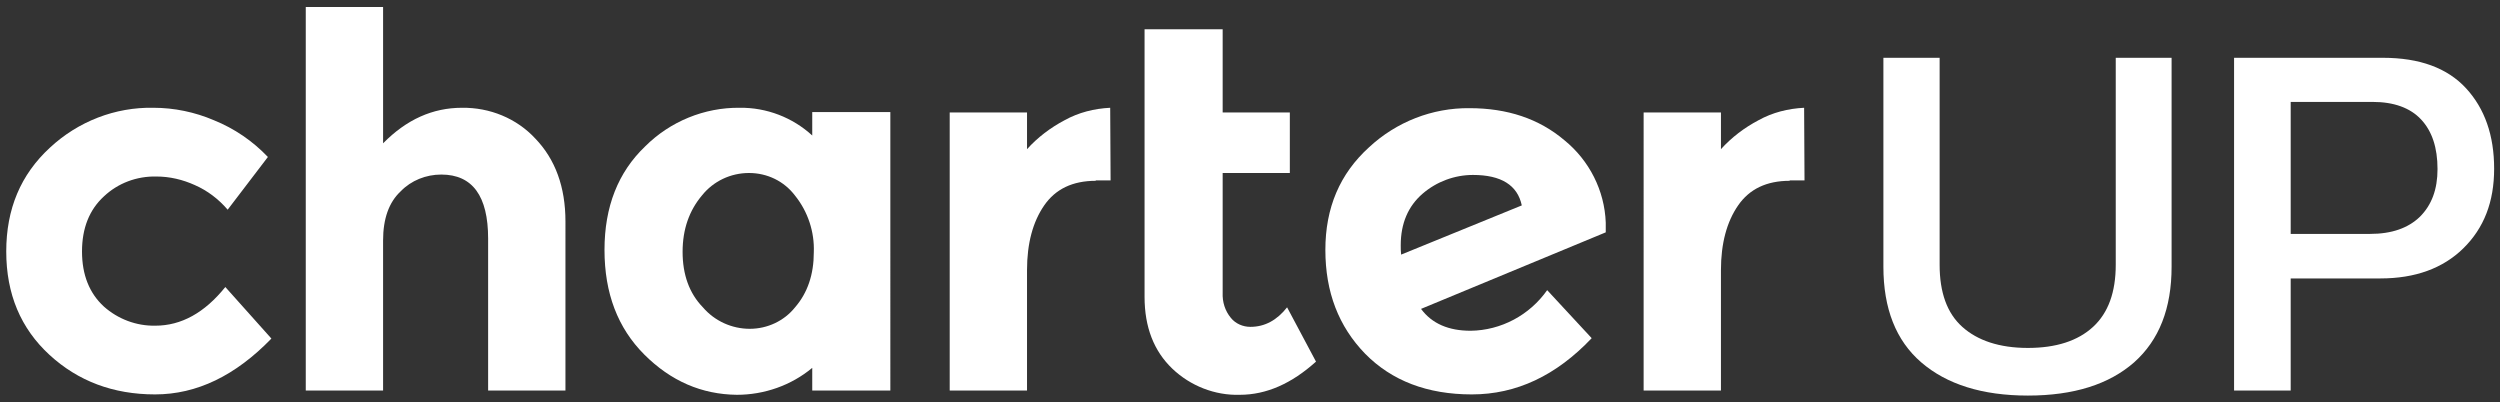
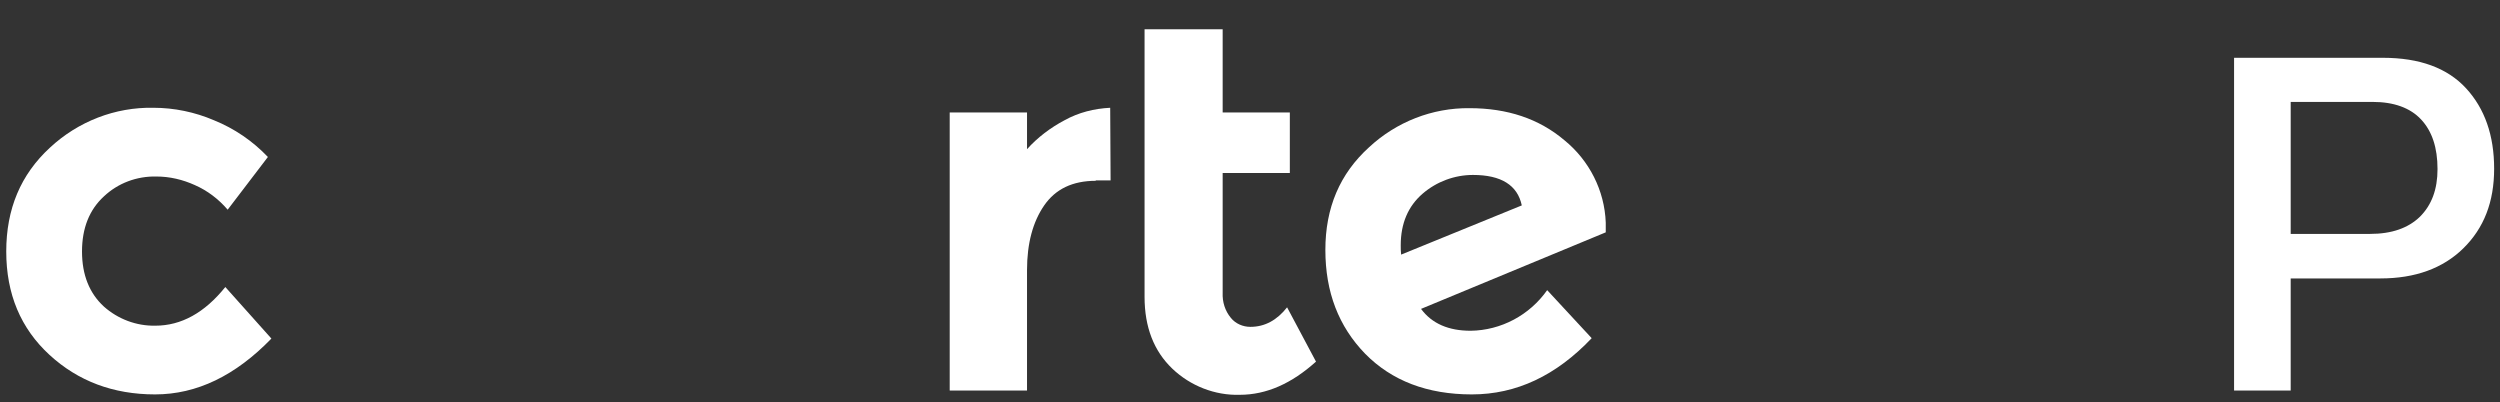
<svg xmlns="http://www.w3.org/2000/svg" version="1.1" id="Capa_1" x="0px" y="0px" viewBox="0 0 640.2 103" style="enable-background:new 0 0 640.2 103;" xml:space="preserve">
  <rect x="0" y="0" width="640.2" height="103" fill="#333333" stroke="none" />
  <style type="text/css">
	.st0{fill:#FFFFFF;}
</style>
  <path class="st0" d="M39.8,83.4c6.6,0,12.6-3.3,17.9-9.9l11.8,13.2C60.3,96.2,50.4,101,39.7,101s-19.7-3.4-27-10.1  C5.3,84.1,1.6,75.3,1.6,64.4s3.7-19.7,11.2-26.6c7.2-6.7,16.7-10.4,26.5-10.2c5.3,0,10.6,1.1,15.5,3.2c5.2,2.1,9.9,5.3,13.8,9.4  L58.3,53.7c-2.3-2.7-5.2-4.9-8.4-6.3c-3.1-1.4-6.4-2.2-9.9-2.2c-5-0.1-9.8,1.7-13.4,5.1c-3.7,3.4-5.6,8.1-5.6,14.1  s1.9,10.7,5.6,14.1C30.2,81.7,34.9,83.5,39.8,83.4z" />
-   <path class="st0" d="M98.1,61.6V100H78.3V1.8h19.8v34.9c6-6.1,12.7-9.1,20.2-9.1c7.1-0.1,14,2.7,18.8,7.9c5.1,5.3,7.7,12.4,7.7,21.2  V100H125V61.1c0-10.9-4-16.4-12-16.4c-3.9,0-7.7,1.5-10.4,4.3C99.6,51.8,98.1,56,98.1,61.6z" />
-   <path class="st0" d="M165,90.8c-6.8-6.8-10.2-15.7-10.2-26.8s3.5-19.9,10.4-26.5c6.4-6.4,15.2-10,24.2-9.9  c6.9-0.1,13.6,2.5,18.6,7.1v-6h20V100h-20v-5.8c-5.4,4.5-12.3,6.9-19.3,6.9C179.7,101,171.8,97.6,165,90.8z M174.8,64.5  c0,5.8,1.7,10.6,5.2,14.2c3,3.5,7.4,5.5,12,5.5c4.5,0,8.8-2,11.6-5.5c3.2-3.7,4.8-8.4,4.8-14.1c0.2-5.2-1.5-10.4-4.8-14.5  c-2.8-3.7-7.1-5.8-11.8-5.8s-9.1,2.1-12,5.7C176.5,53.9,174.8,58.7,174.8,64.5z" />
  <path class="st0" d="M280.6,46.3c-5.9,0-10.3,2.1-13.2,6.3c-2.9,4.2-4.4,9.7-4.4,16.6V100h-19.8V28.8H263v9.4c2.7-3,6-5.5,9.6-7.4  c3.6-2,7.6-3,11.7-3.2l0.1,18.6h-3.8V46.3z" />
  <path class="st0" d="M313.1,7.5v21.3h17.2v15.5h-17.2V75c-0.1,2.3,0.6,4.6,2.1,6.4c1.2,1.5,3.1,2.3,5,2.3c3.7,0,6.8-1.7,9.4-5  l7.4,13.9c-6.2,5.6-12.7,8.5-19.5,8.5c-6.4,0.2-12.7-2.3-17.3-6.7c-4.7-4.5-7.1-10.6-7.1-18.4V7.5H313.1z" />
  <path class="st0" d="M376.6,84.7c7.8-0.1,15.1-4,19.6-10.4l11.4,12.3c-9.1,9.6-19.3,14.4-30.7,14.4c-11.4,0-20.5-3.5-27.3-10.4  c-6.8-7-10.2-15.8-10.2-26.6s3.7-19.5,11.2-26.3c7-6.5,16.2-10.1,25.7-10c9.7,0,17.8,2.7,24.3,8.2c6.4,5.2,10.3,12.9,10.6,21.1v2.5  l-47.3,19.6C366.7,82.9,371,84.7,376.6,84.7z M377.2,44.8c-4.7,0-9.3,1.7-12.9,4.8c-3.7,3.2-5.6,7.6-5.6,13.2c0,0.8,0,1.6,0.1,2.4  l30.9-12.6C388.6,47.4,384.4,44.8,377.2,44.8L377.2,44.8z" />
-   <path class="st0" d="M458.3,46.3c-5.9,0-10.3,2.1-13.2,6.3c-2.9,4.2-4.4,9.7-4.4,16.6V100h-19.8V28.8h19.8v9.4c2.7-3,6-5.5,9.6-7.4  c3.6-2,7.6-3,11.7-3.2l0.1,18.6h-3.8V46.3z" />
-   <path class="st0" d="M492,92.8c-6.5-5.6-9.7-13.8-9.7-24.5V14.8h14.4v53c0,7.1,1.9,12.4,5.8,15.9s9.5,5.4,16.8,5.4  c7.2,0,12.8-1.8,16.7-5.4s5.8-8.9,5.8-15.9v-53h14.3v53.5c0,10.7-3.2,18.8-9.6,24.5c-6.4,5.6-15.4,8.5-27.2,8.5  C507.6,101.3,498.5,98.4,492,92.8z" />
  <path class="st0" d="M572.2,14.8h38c9.4,0,16.5,2.6,21.3,7.8s7.2,12.1,7.2,20.6s-2.6,15.2-7.9,20.4c-5.2,5.1-12.3,7.7-21.2,7.7h-23  V100h-14.5V14.8H572.2z M606.9,59.9c5.6,0,9.8-1.5,12.8-4.4c3-3,4.5-7,4.5-12.2c0-5.5-1.4-9.7-4.2-12.7s-7-4.5-12.4-4.5h-21v33.8  C586.6,59.9,606.9,59.9,606.9,59.9z" />
</svg>